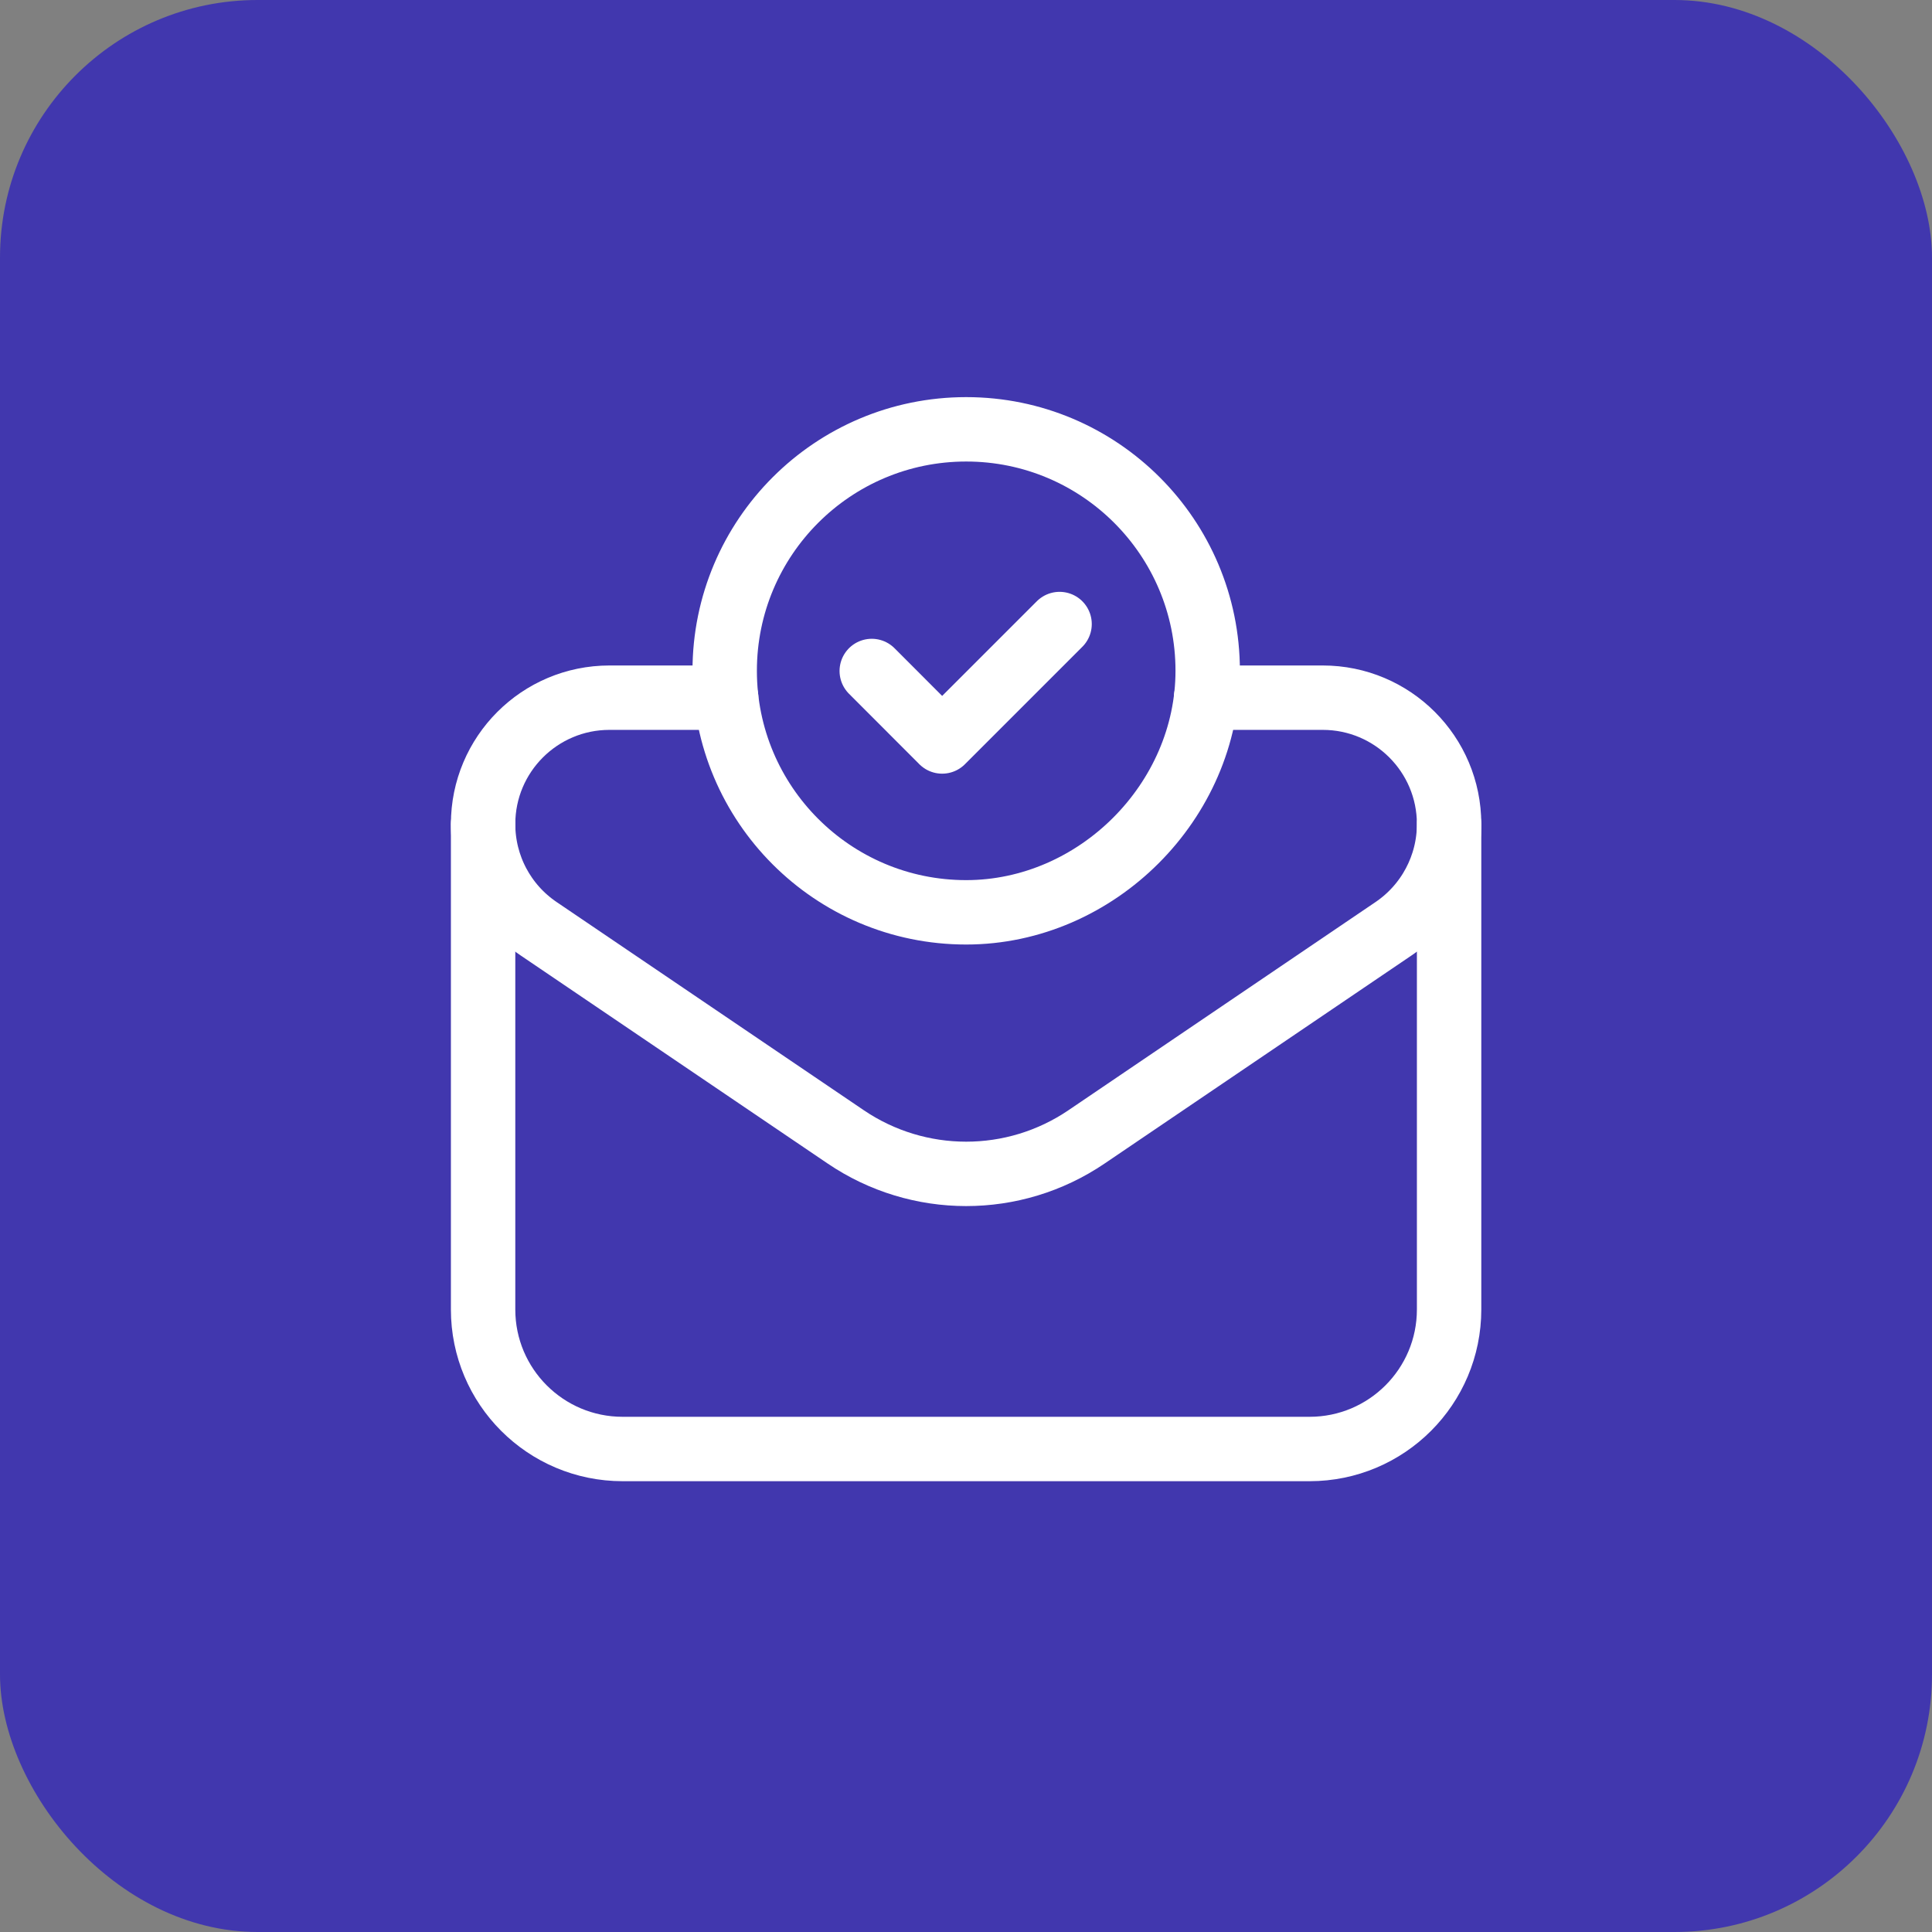
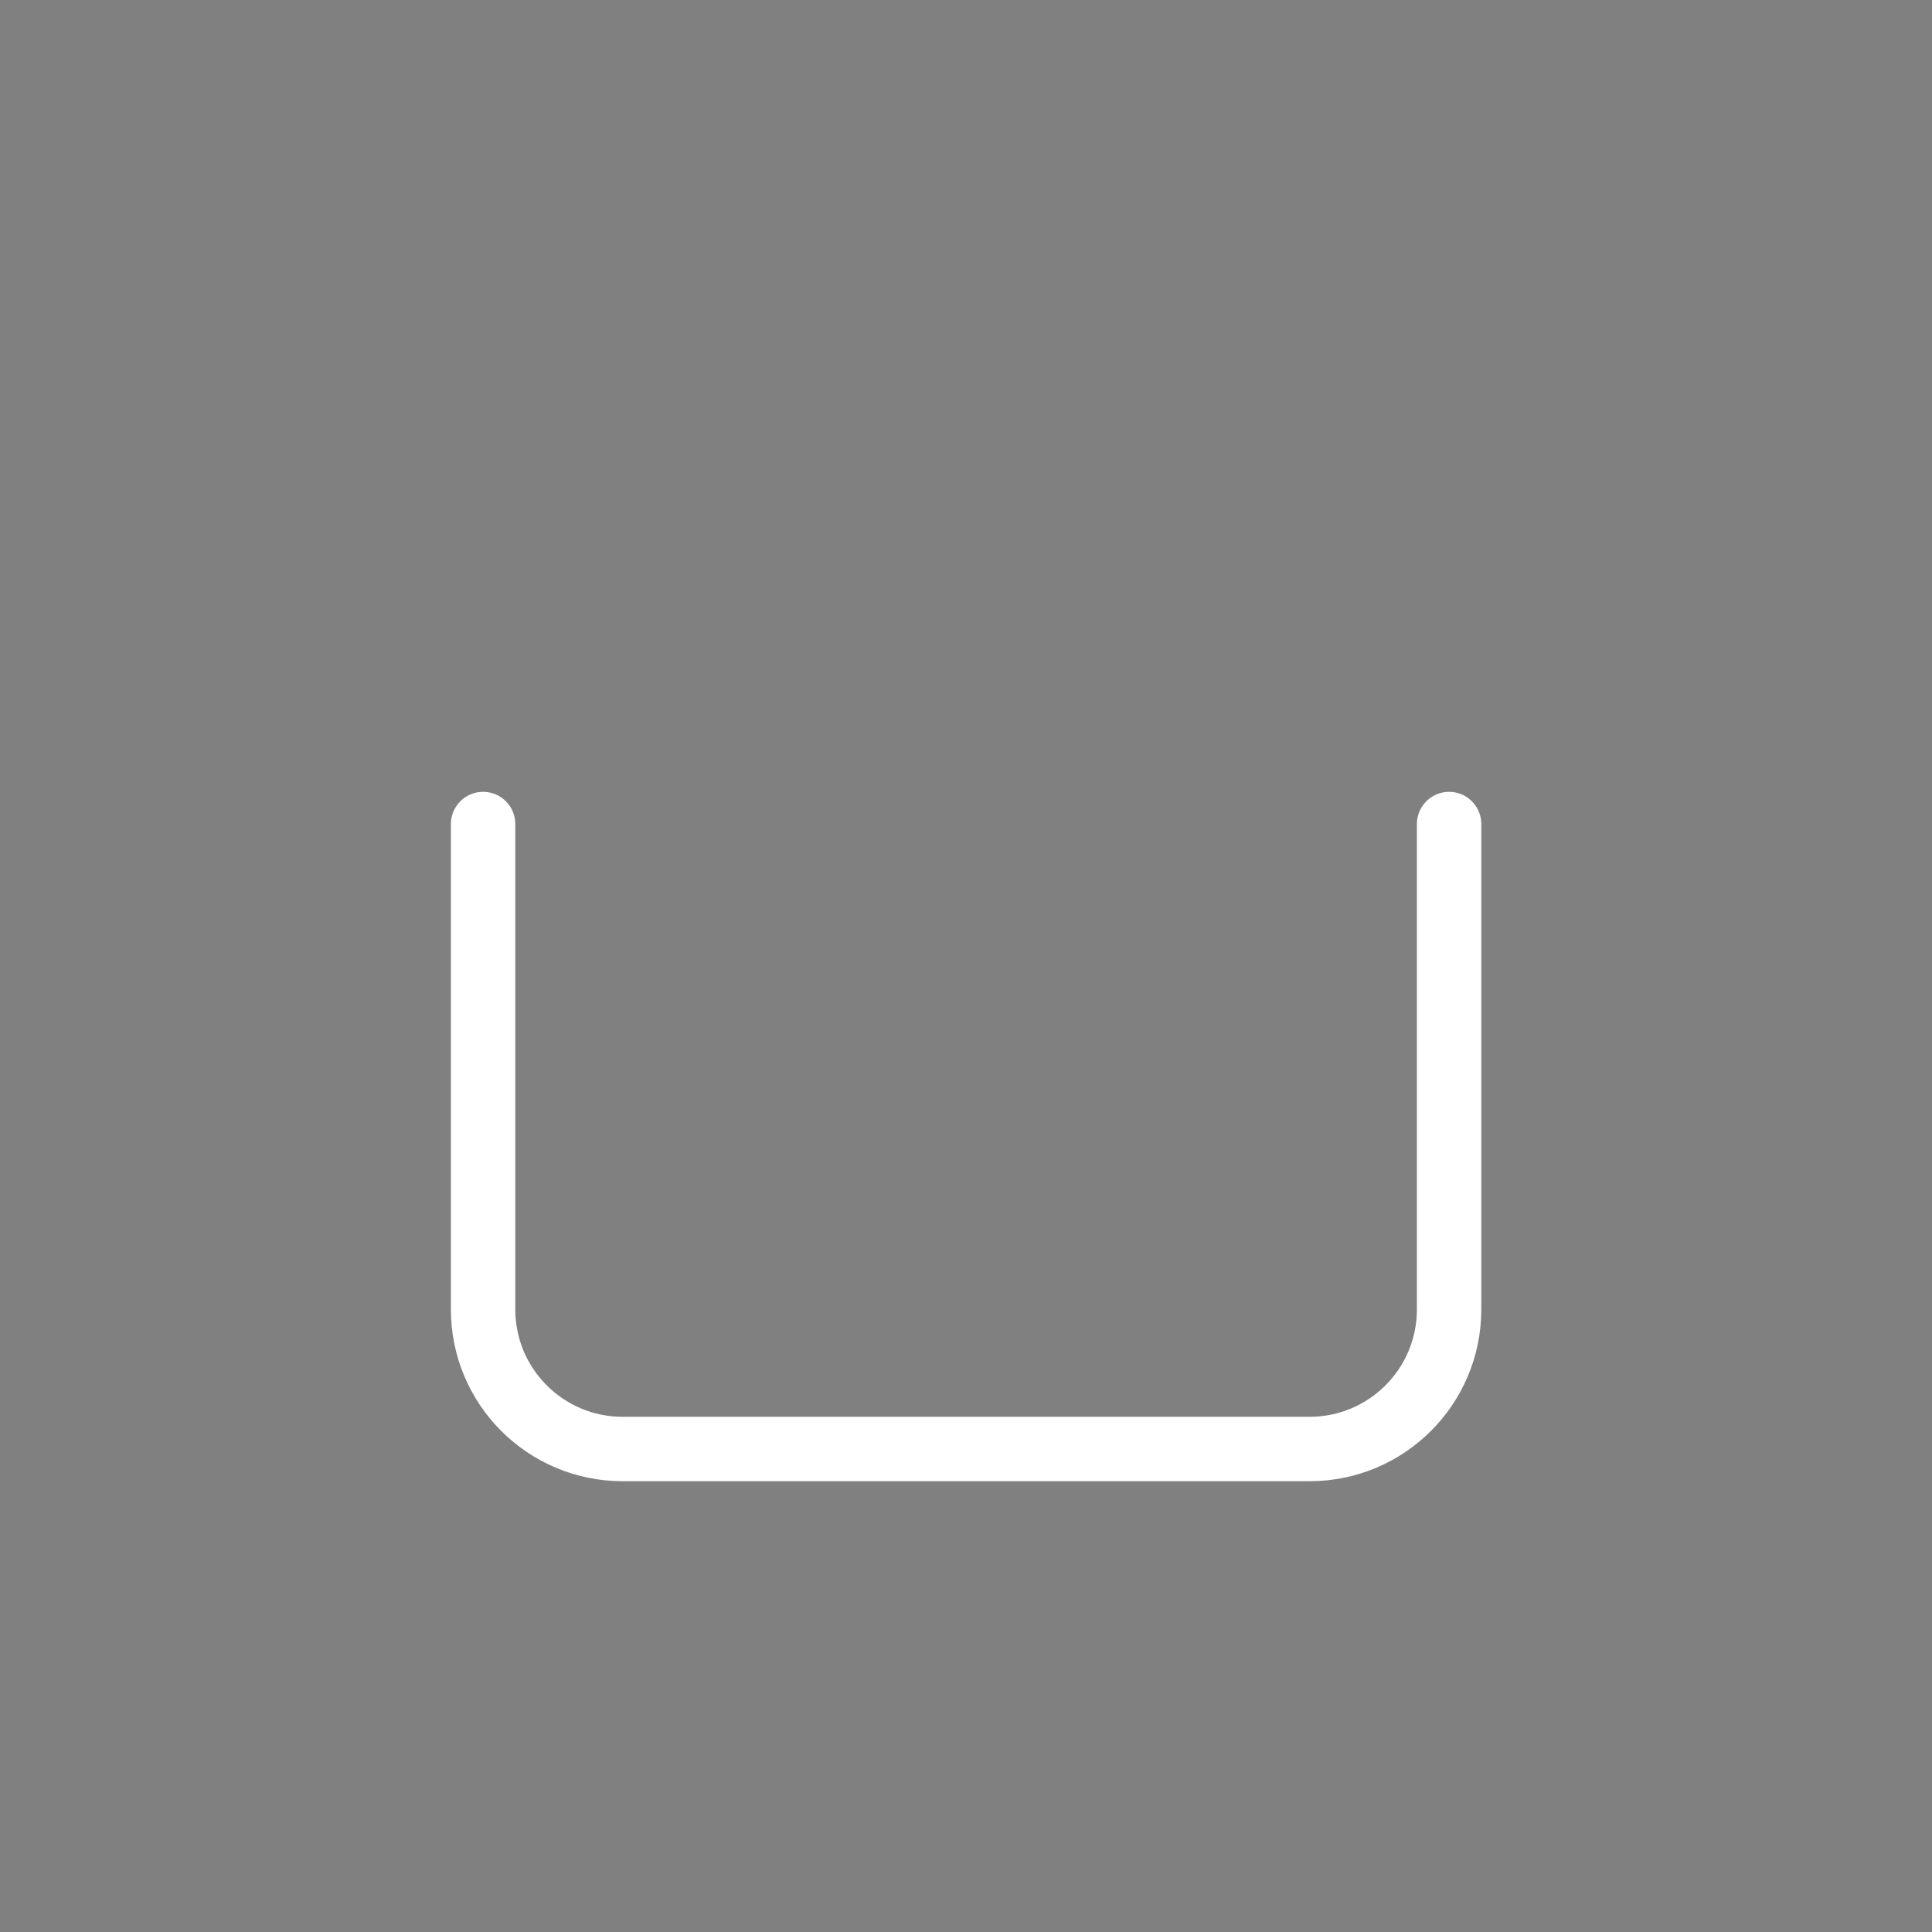
<svg xmlns="http://www.w3.org/2000/svg" width="60" height="60" viewBox="0 0 60 60" fill="none">
  <rect x="0" y="0" width="60" height="60" fill="#808080" stroke="none" />
-   <rect width="60" height="60" rx="8" fill="#4137AE" />
  <path d="M15.003 25.591V40.666C15.003 43.06 16.943 45 19.337 45H40.67C43.063 45 45.003 43.06 45.003 40.666V25.591" stroke="white" stroke-width="2" stroke-linecap="round" stroke-linejoin="round" />
-   <path d="M30.006 13.333C34.148 13.333 37.506 16.691 37.506 20.831C37.506 24.886 34.059 28.333 30.004 28.333C25.863 28.333 22.506 24.975 22.506 20.833C22.506 16.691 25.864 13.333 30.006 13.333" stroke="white" stroke-width="2" stroke-linecap="round" stroke-linejoin="round" />
-   <path d="M32.906 19.38L29.259 23.027L27.073 20.838" stroke="white" stroke-width="2" stroke-linecap="round" stroke-linejoin="round" />
-   <path d="M37.455 21.667H41.078C43.247 21.667 45.003 23.424 45.003 25.592V25.592C45.003 26.894 44.358 28.11 43.282 28.84C41.05 30.354 37.05 33.065 33.74 35.309C31.482 36.84 28.523 36.837 26.265 35.307C23.055 33.132 18.985 30.372 16.722 28.839C15.643 28.107 15.003 26.894 15.003 25.592V25.592C15.003 23.424 16.76 21.667 18.928 21.667H22.552" stroke="white" stroke-width="2" stroke-linecap="round" stroke-linejoin="round" />
</svg>